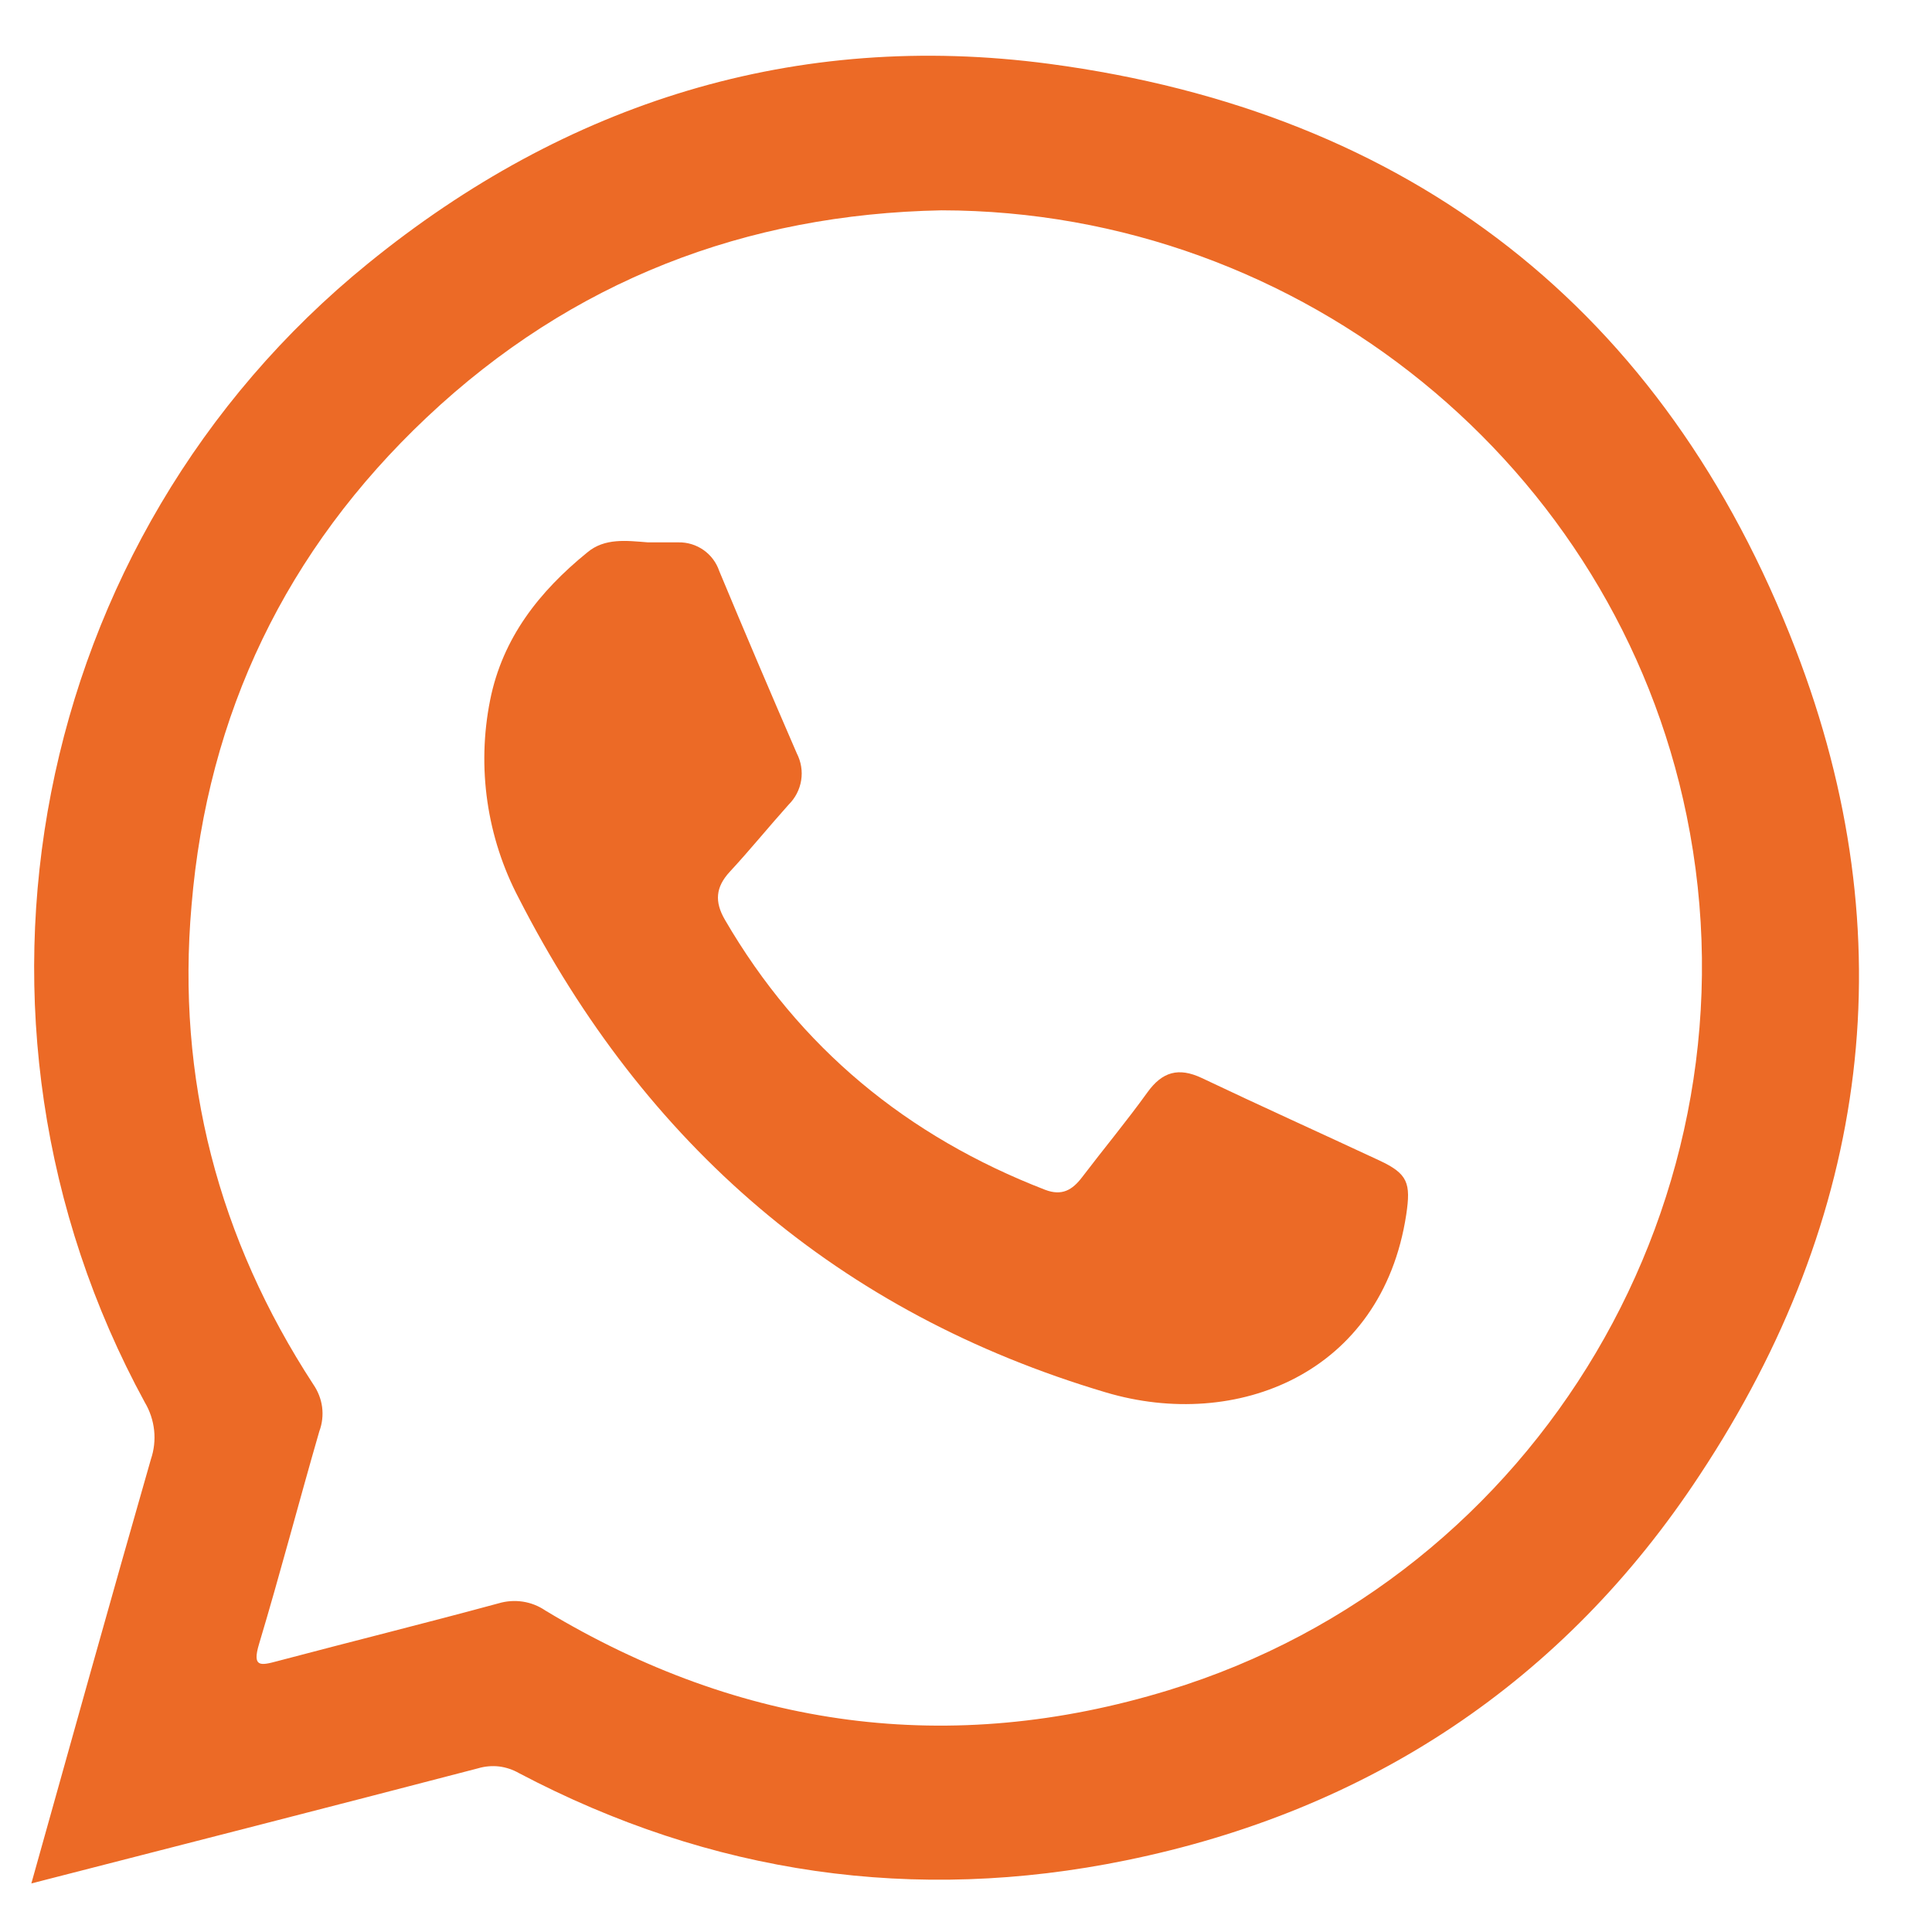
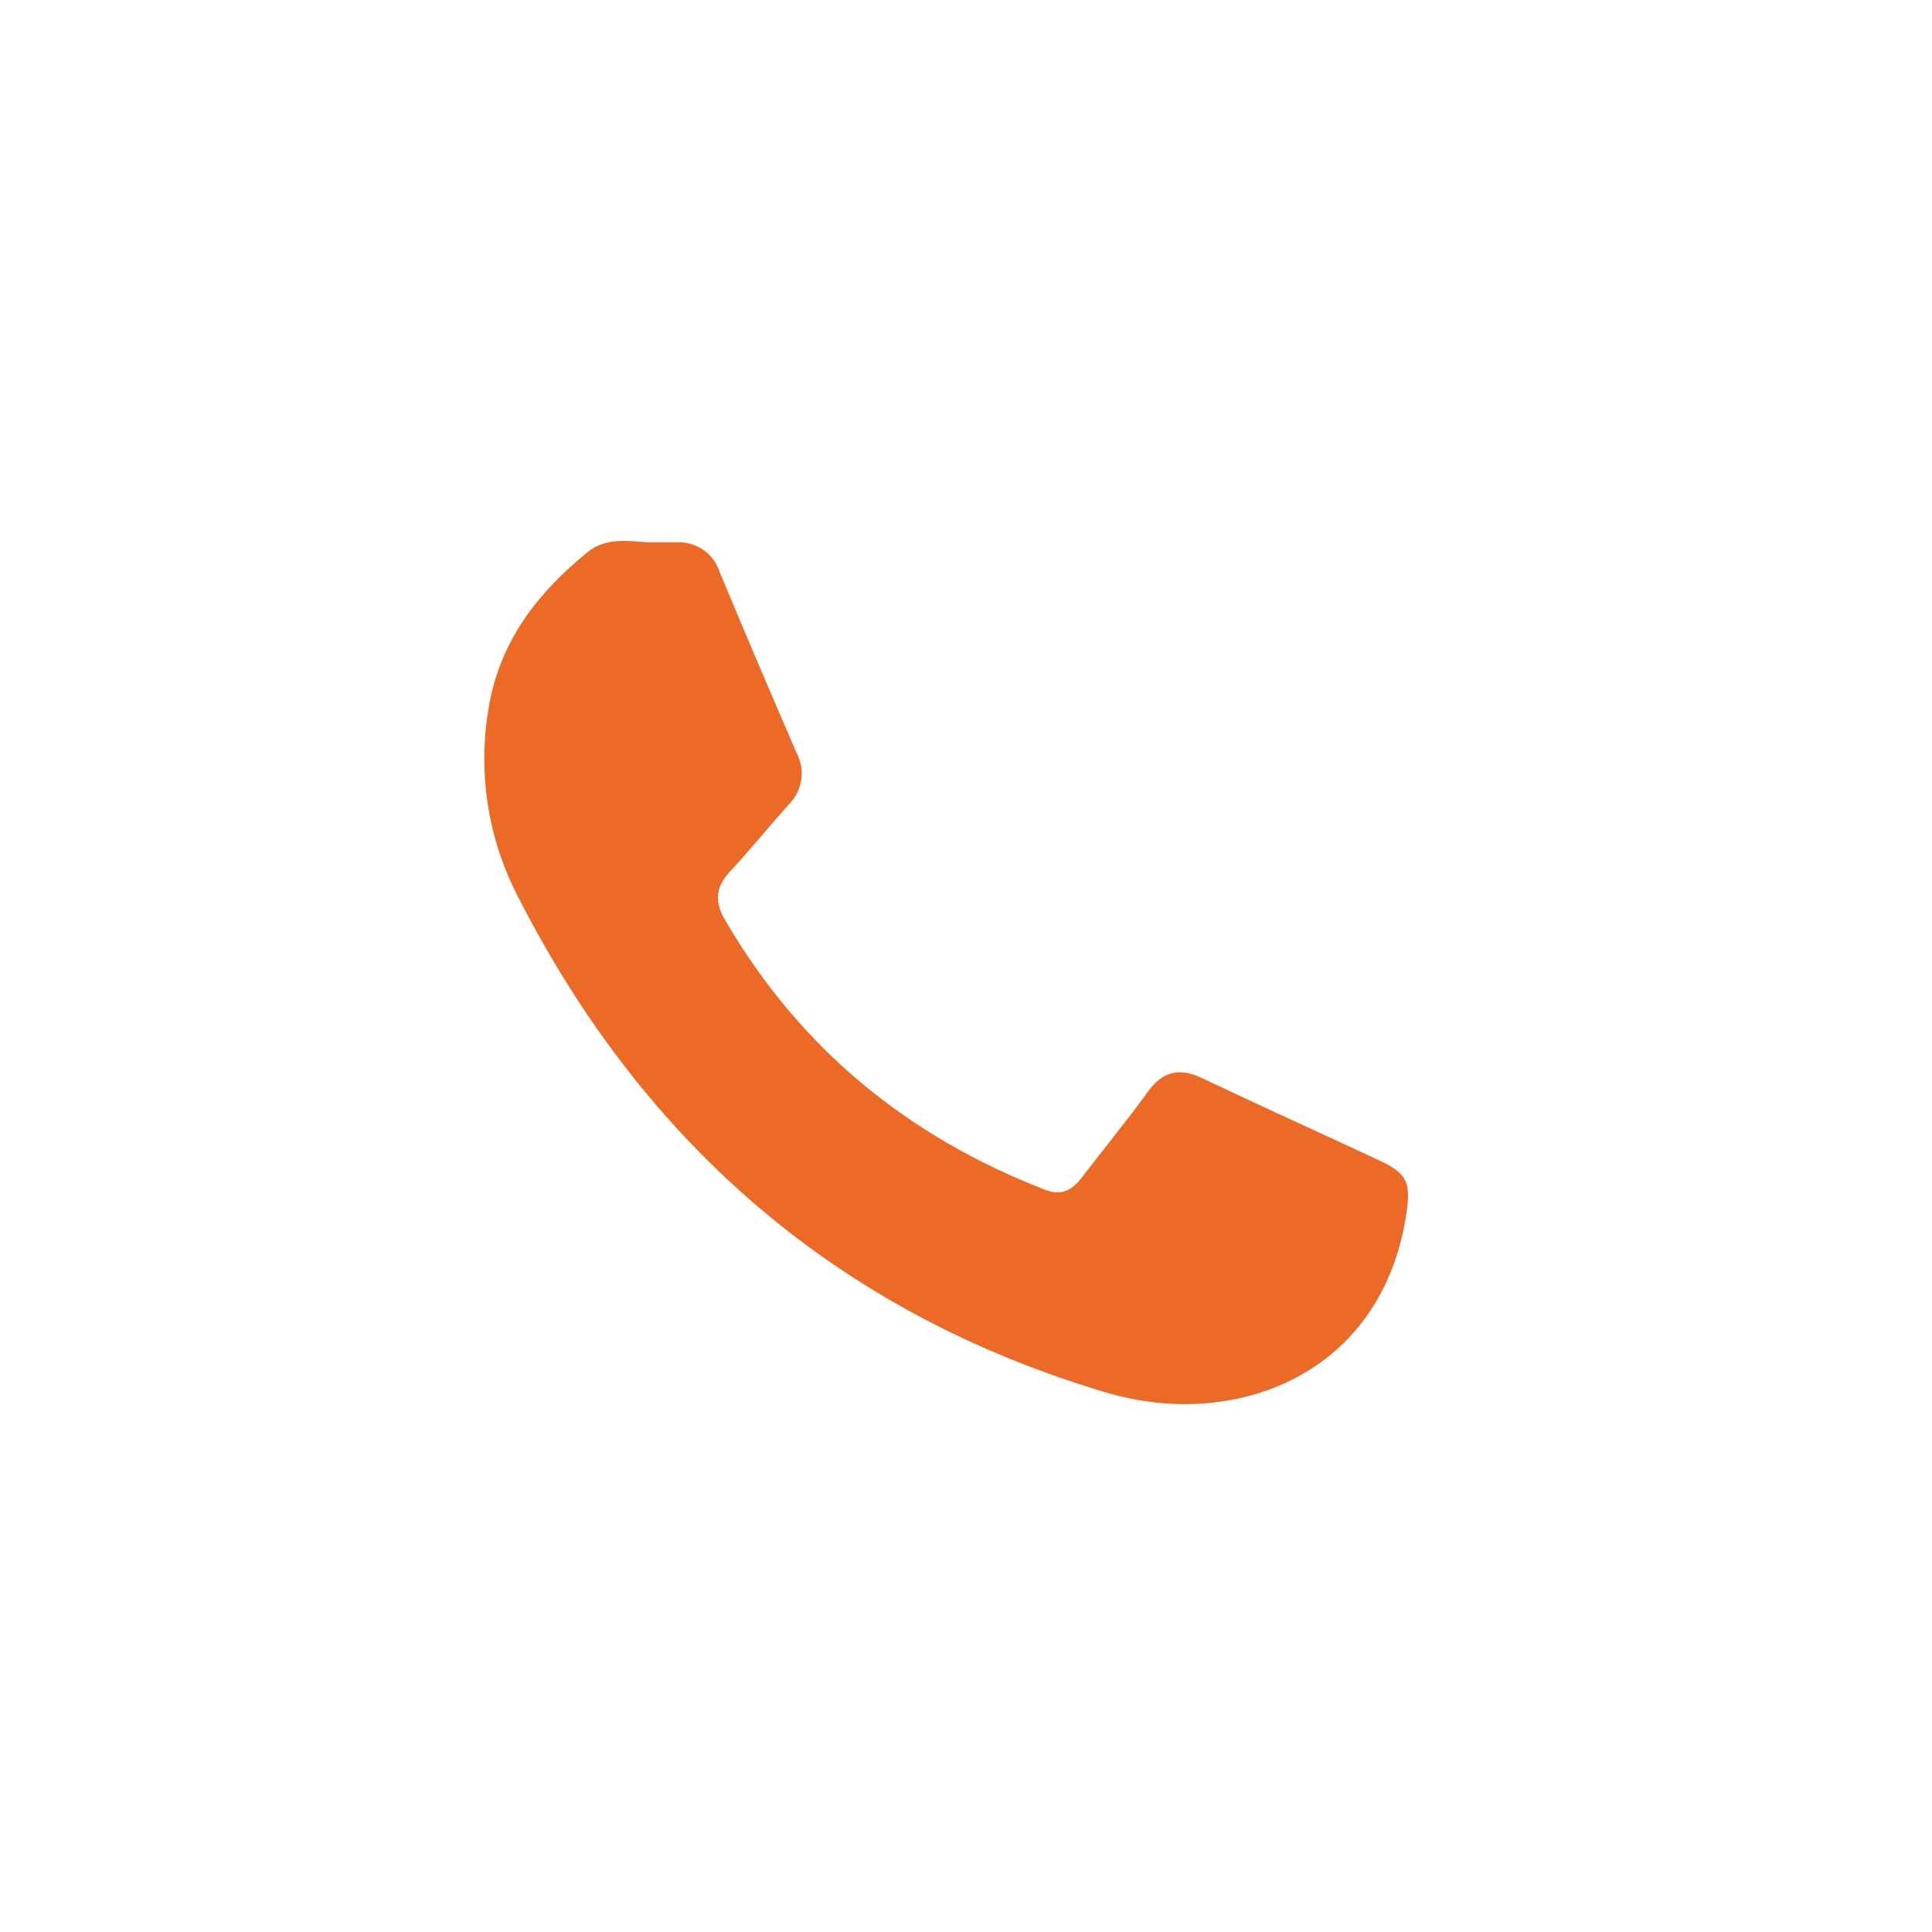
<svg xmlns="http://www.w3.org/2000/svg" width="22" height="22" viewBox="0 0 22 22" fill="none">
  <g clip-path="url(#clip0_1185_386)">
-     <path d="M20.446 7.392C18.953 3.519 16.055 1.274 11.948 0.727C9.063 0.344 6.45 1.162 4.19 3.001C0.335 6.131 -0.729 11.611 1.65 15.971C1.707 16.067 1.743 16.175 1.755 16.287C1.767 16.399 1.754 16.512 1.718 16.618C1.261 18.211 0.817 19.805 0.357 21.447C2.086 21.003 3.766 20.574 5.444 20.136C5.521 20.113 5.603 20.106 5.683 20.115C5.763 20.125 5.84 20.151 5.91 20.191C8.096 21.343 10.416 21.677 12.822 21.184C15.585 20.62 17.808 19.152 19.357 16.793C21.292 13.864 21.713 10.675 20.446 7.392ZM13.306 19.247C10.818 20.009 8.439 19.682 6.211 18.34C6.134 18.287 6.045 18.252 5.953 18.238C5.86 18.224 5.765 18.231 5.675 18.258C4.838 18.485 3.996 18.694 3.157 18.916C2.964 18.968 2.87 18.986 2.95 18.72C3.191 17.917 3.403 17.105 3.636 16.299C3.669 16.211 3.68 16.116 3.668 16.023C3.656 15.931 3.621 15.842 3.568 15.765C2.487 14.107 2.008 12.282 2.181 10.311C2.363 8.127 3.258 6.264 4.858 4.754C6.514 3.192 8.498 2.438 10.721 2.395C14.829 2.4 18.394 5.31 19.206 9.288C20.091 13.609 17.534 17.954 13.306 19.247Z" fill="#EC6A26" />
    <path d="M7.378 6.176C7.494 6.176 7.61 6.176 7.726 6.176C7.828 6.174 7.928 6.205 8.011 6.263C8.095 6.322 8.157 6.405 8.19 6.502C8.479 7.196 8.774 7.888 9.073 8.578C9.122 8.673 9.14 8.78 9.123 8.886C9.106 8.991 9.056 9.088 8.98 9.163C8.754 9.415 8.541 9.678 8.311 9.926C8.148 10.102 8.135 10.268 8.255 10.474C9.104 11.934 10.332 12.941 11.9 13.548C12.095 13.623 12.213 13.548 12.322 13.405C12.567 13.083 12.828 12.769 13.065 12.44C13.235 12.203 13.421 12.151 13.686 12.276C14.357 12.595 15.033 12.9 15.706 13.214C16.032 13.366 16.067 13.471 16.013 13.832C15.736 15.645 14.077 16.297 12.594 15.856C9.55 14.952 7.342 13.033 5.907 10.227C5.543 9.535 5.428 8.739 5.581 7.973C5.722 7.264 6.142 6.734 6.687 6.291C6.886 6.123 7.138 6.157 7.378 6.176Z" fill="#EC6A26" />
  </g>
  <defs>
    <clipPath id="clip0_1185_386">
      <rect width="20.812" height="20.812" fill="white" transform="translate(0.357 0.635)" />
    </clipPath>
  </defs>
</svg>